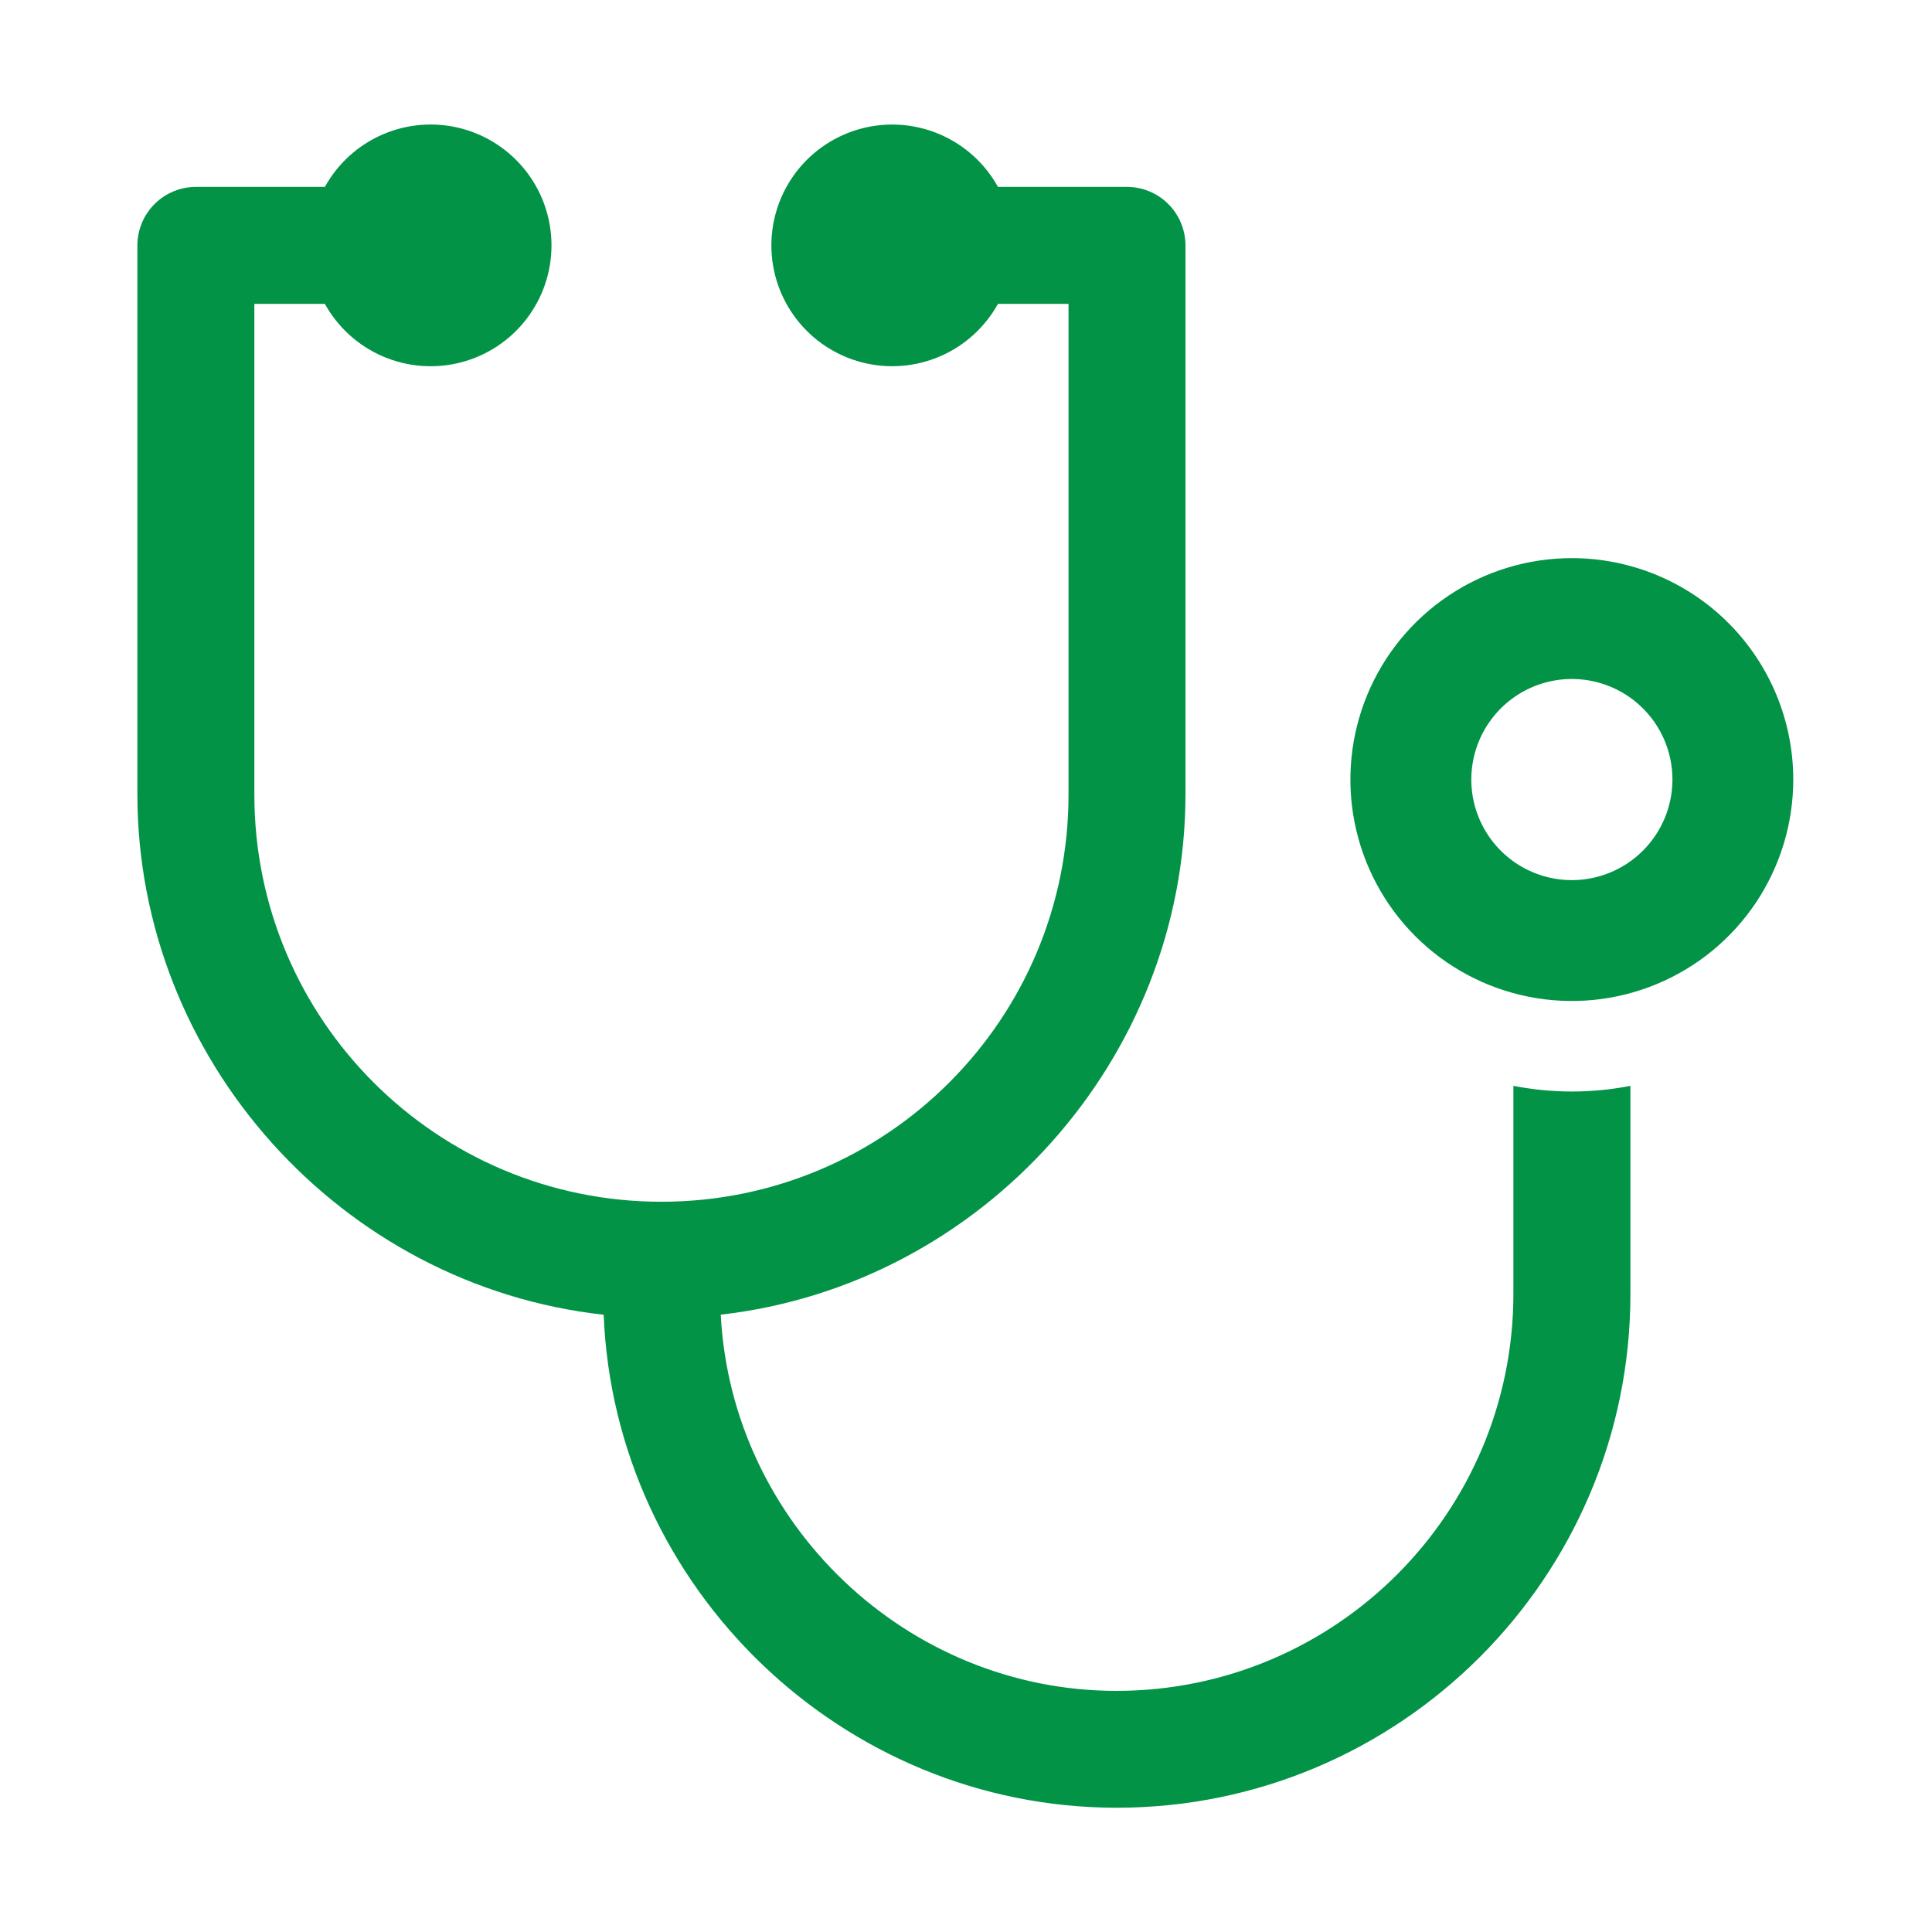
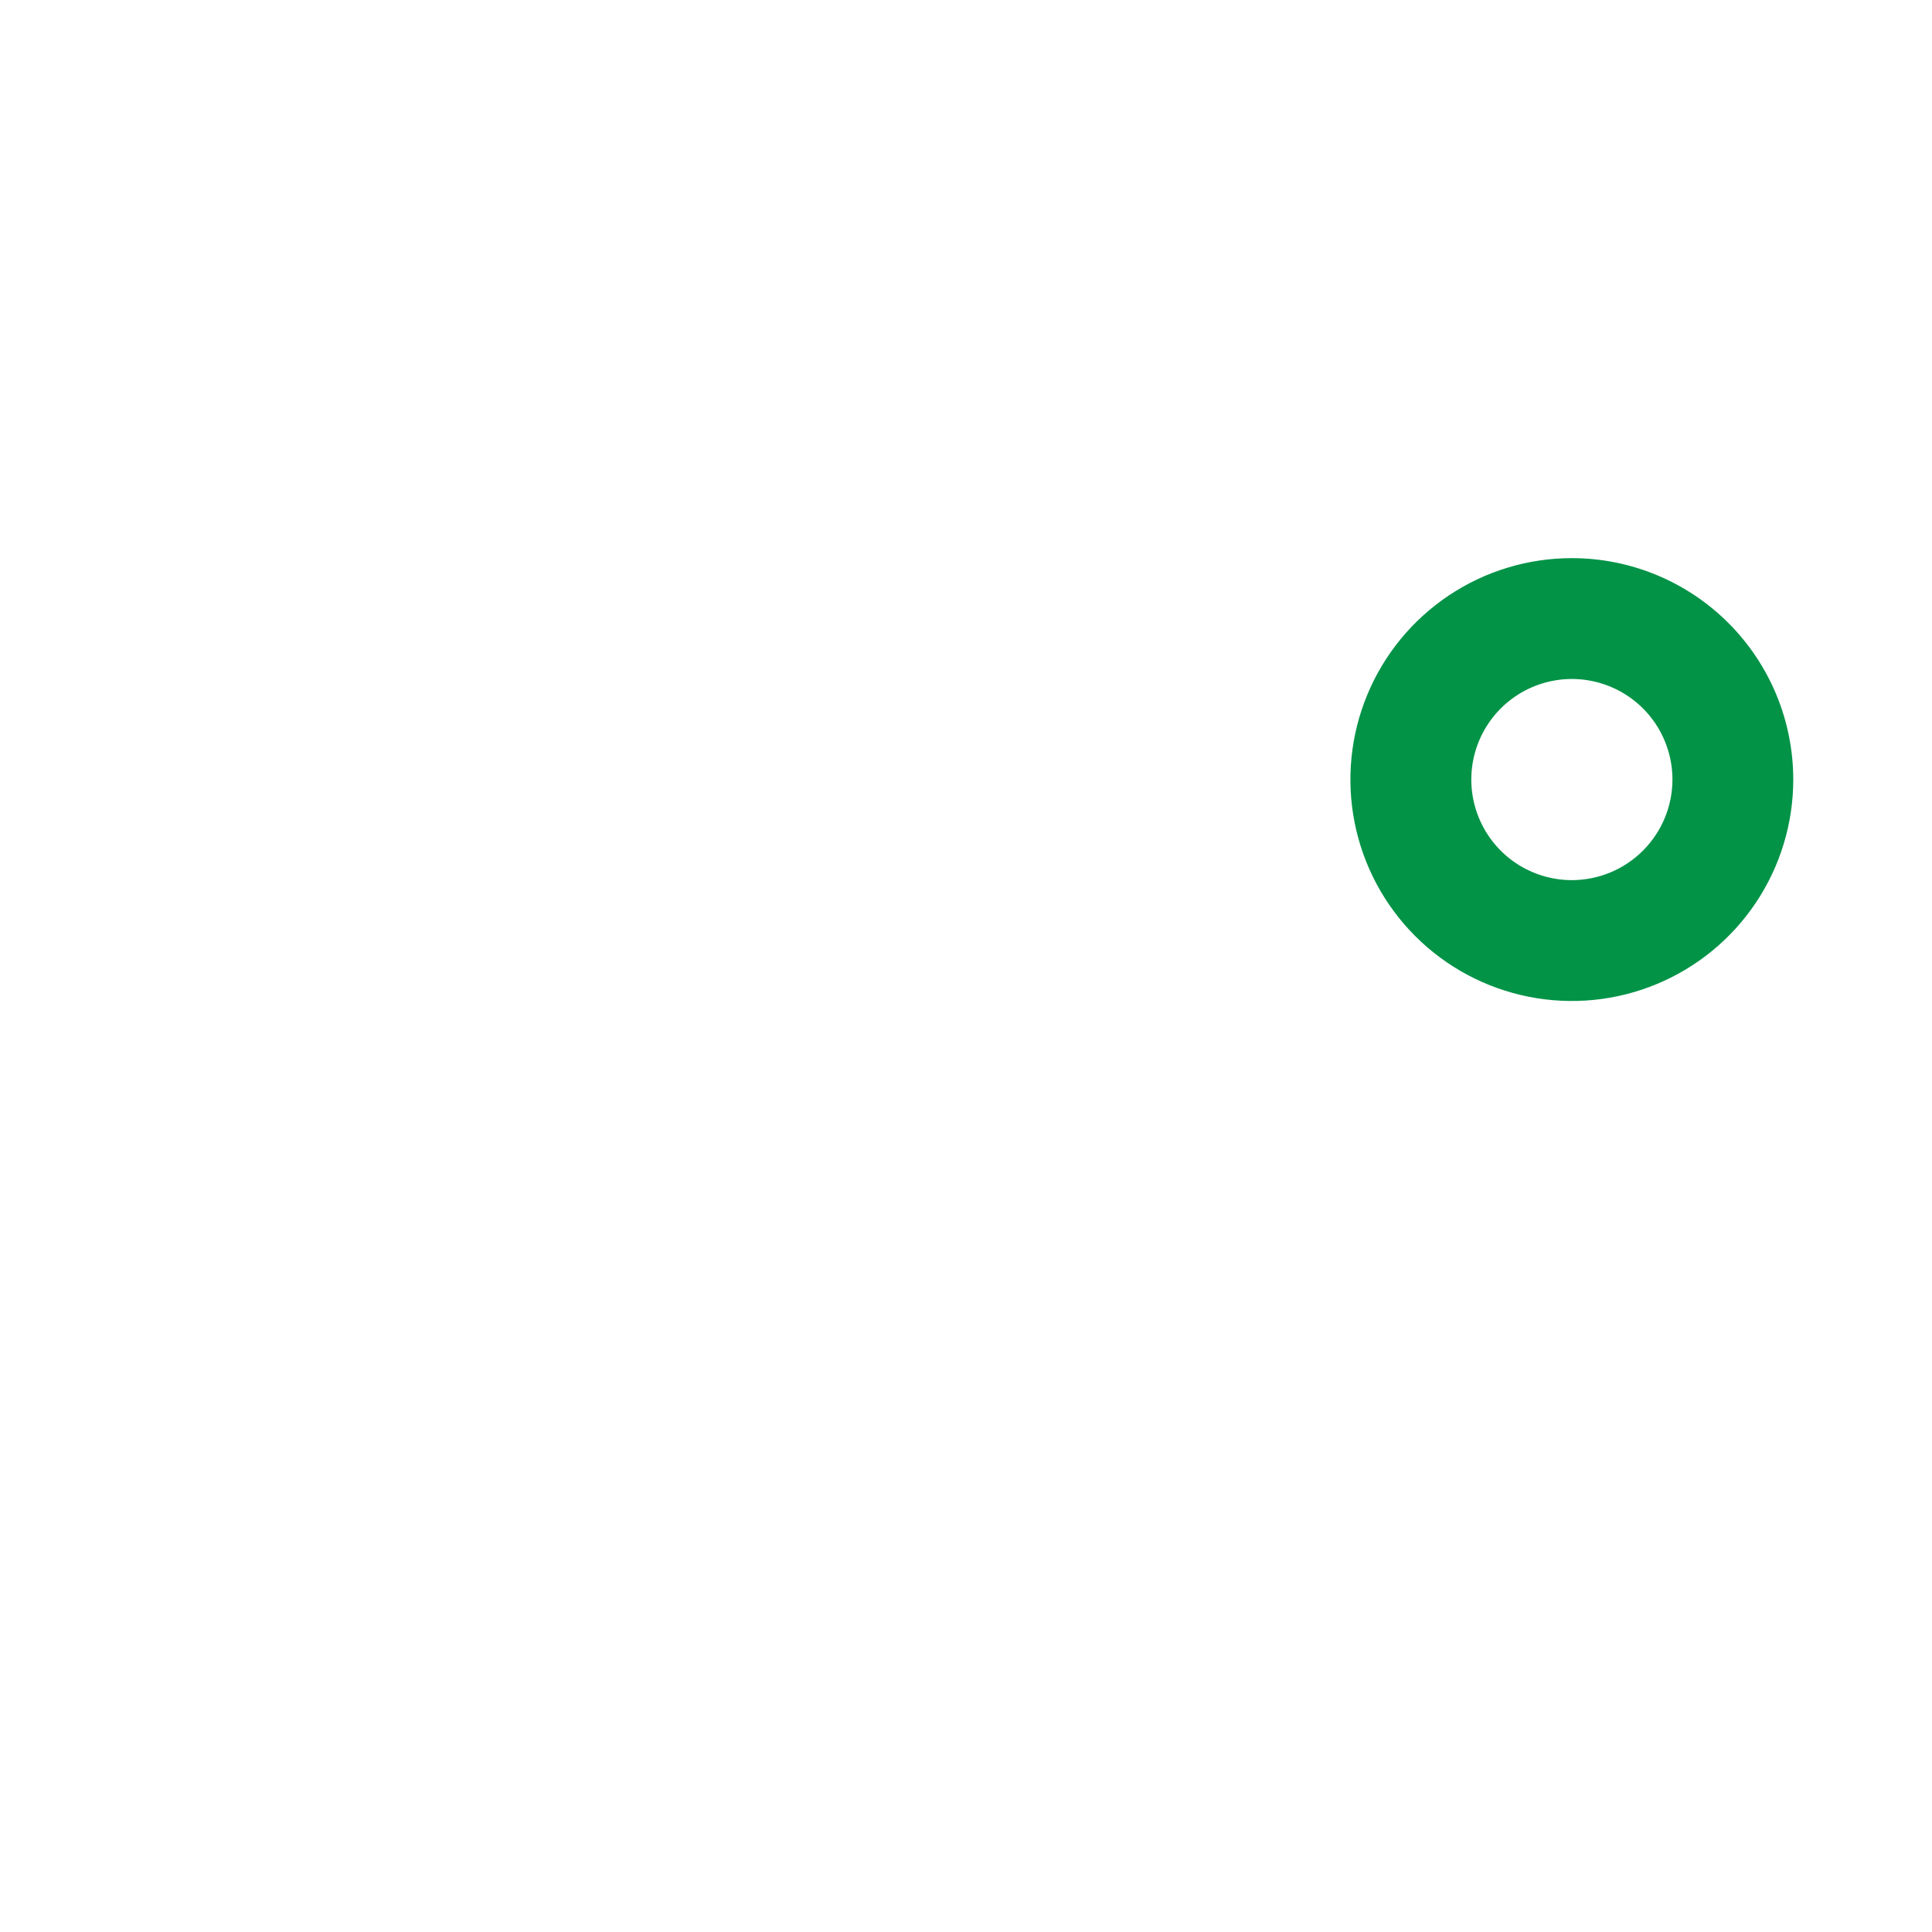
<svg xmlns="http://www.w3.org/2000/svg" width="900" height="900" viewBox="0 0 900 900" fill="none">
  <path d="M732.23 410C722.965 409.998 713.908 407.249 706.205 402.1C698.502 396.952 692.499 389.634 688.954 381.074C685.409 372.514 684.483 363.095 686.291 354.008C688.099 344.921 692.56 336.574 699.112 330.022C705.663 323.471 714.01 319.009 723.097 317.201C732.185 315.393 741.604 316.32 750.164 319.864C758.724 323.409 766.041 329.412 771.19 337.115C776.339 344.818 779.088 353.875 779.09 363.14V363.14C779.077 375.564 774.135 387.475 765.35 396.26C756.565 405.046 744.654 409.987 732.23 410V410ZM732.23 260C711.829 259.998 691.886 266.046 674.922 277.378C657.958 288.71 644.736 304.818 636.927 323.665C629.117 342.512 627.072 363.251 631.049 383.26C635.026 403.269 644.848 421.65 659.271 436.077C673.695 450.505 692.072 460.332 712.08 464.315C732.088 468.298 752.828 466.259 771.677 458.455C790.527 450.651 806.638 437.433 817.976 420.473C829.313 403.512 835.366 383.571 835.37 363.17C835.372 349.623 832.707 336.209 827.525 323.692C822.343 311.176 814.746 299.803 805.169 290.223C795.591 280.642 784.22 273.042 771.705 267.857C759.19 262.671 745.777 260.001 732.23 260" fill="#029347" />
-   <path d="M705 505.87V602.87C704.88 704.87 622.21 787.57 520.18 787.68C422.25 787.68 340.8 709.68 335.75 612.42C457.66 598.53 552.22 493.32 552.24 370V114.32C552.232 107.096 549.36 100.17 544.254 95.06C539.148 89.95 532.224 87.073 525 87.06H464.88C458.839 76.14 449.34 67.538 437.877 62.605C426.414 57.672 413.637 56.688 401.554 59.807C389.471 62.927 378.767 69.974 371.125 79.839C363.483 89.705 359.336 101.831 359.336 114.31C359.336 126.789 363.483 138.915 371.125 148.781C378.767 158.647 389.471 165.693 401.554 168.813C413.637 171.932 426.414 170.948 437.877 166.015C449.34 161.082 458.839 152.48 464.88 141.56H497.76V370C497.85 474.74 413 559.72 308.3 559.82C203.6 559.92 118.58 475.08 118.49 370.34V141.56H151.34C157.381 152.483 166.881 161.088 178.347 166.023C189.812 170.958 202.592 171.943 214.678 168.823C226.763 165.703 237.47 158.656 245.114 148.788C252.758 138.92 256.906 126.792 256.906 114.31C256.906 101.828 252.758 89.7 245.114 79.832C237.47 69.964 226.763 62.917 214.678 59.797C202.592 56.677 189.812 57.662 178.347 62.597C166.881 67.532 157.381 76.138 151.34 87.06H91.24C84.016 87.073 77.092 89.95 71.986 95.06C66.88 100.17 64.008 107.096 64 114.32V370C64 493.61 158.91 598.94 281.21 612.46C286.35 739.65 392.27 842.11 520.21 842.11C652.15 842.11 759.51 734.77 759.51 602.83V505.83C741.521 509.35 723.019 509.35 705.03 505.83" fill="#029347" />
</svg>